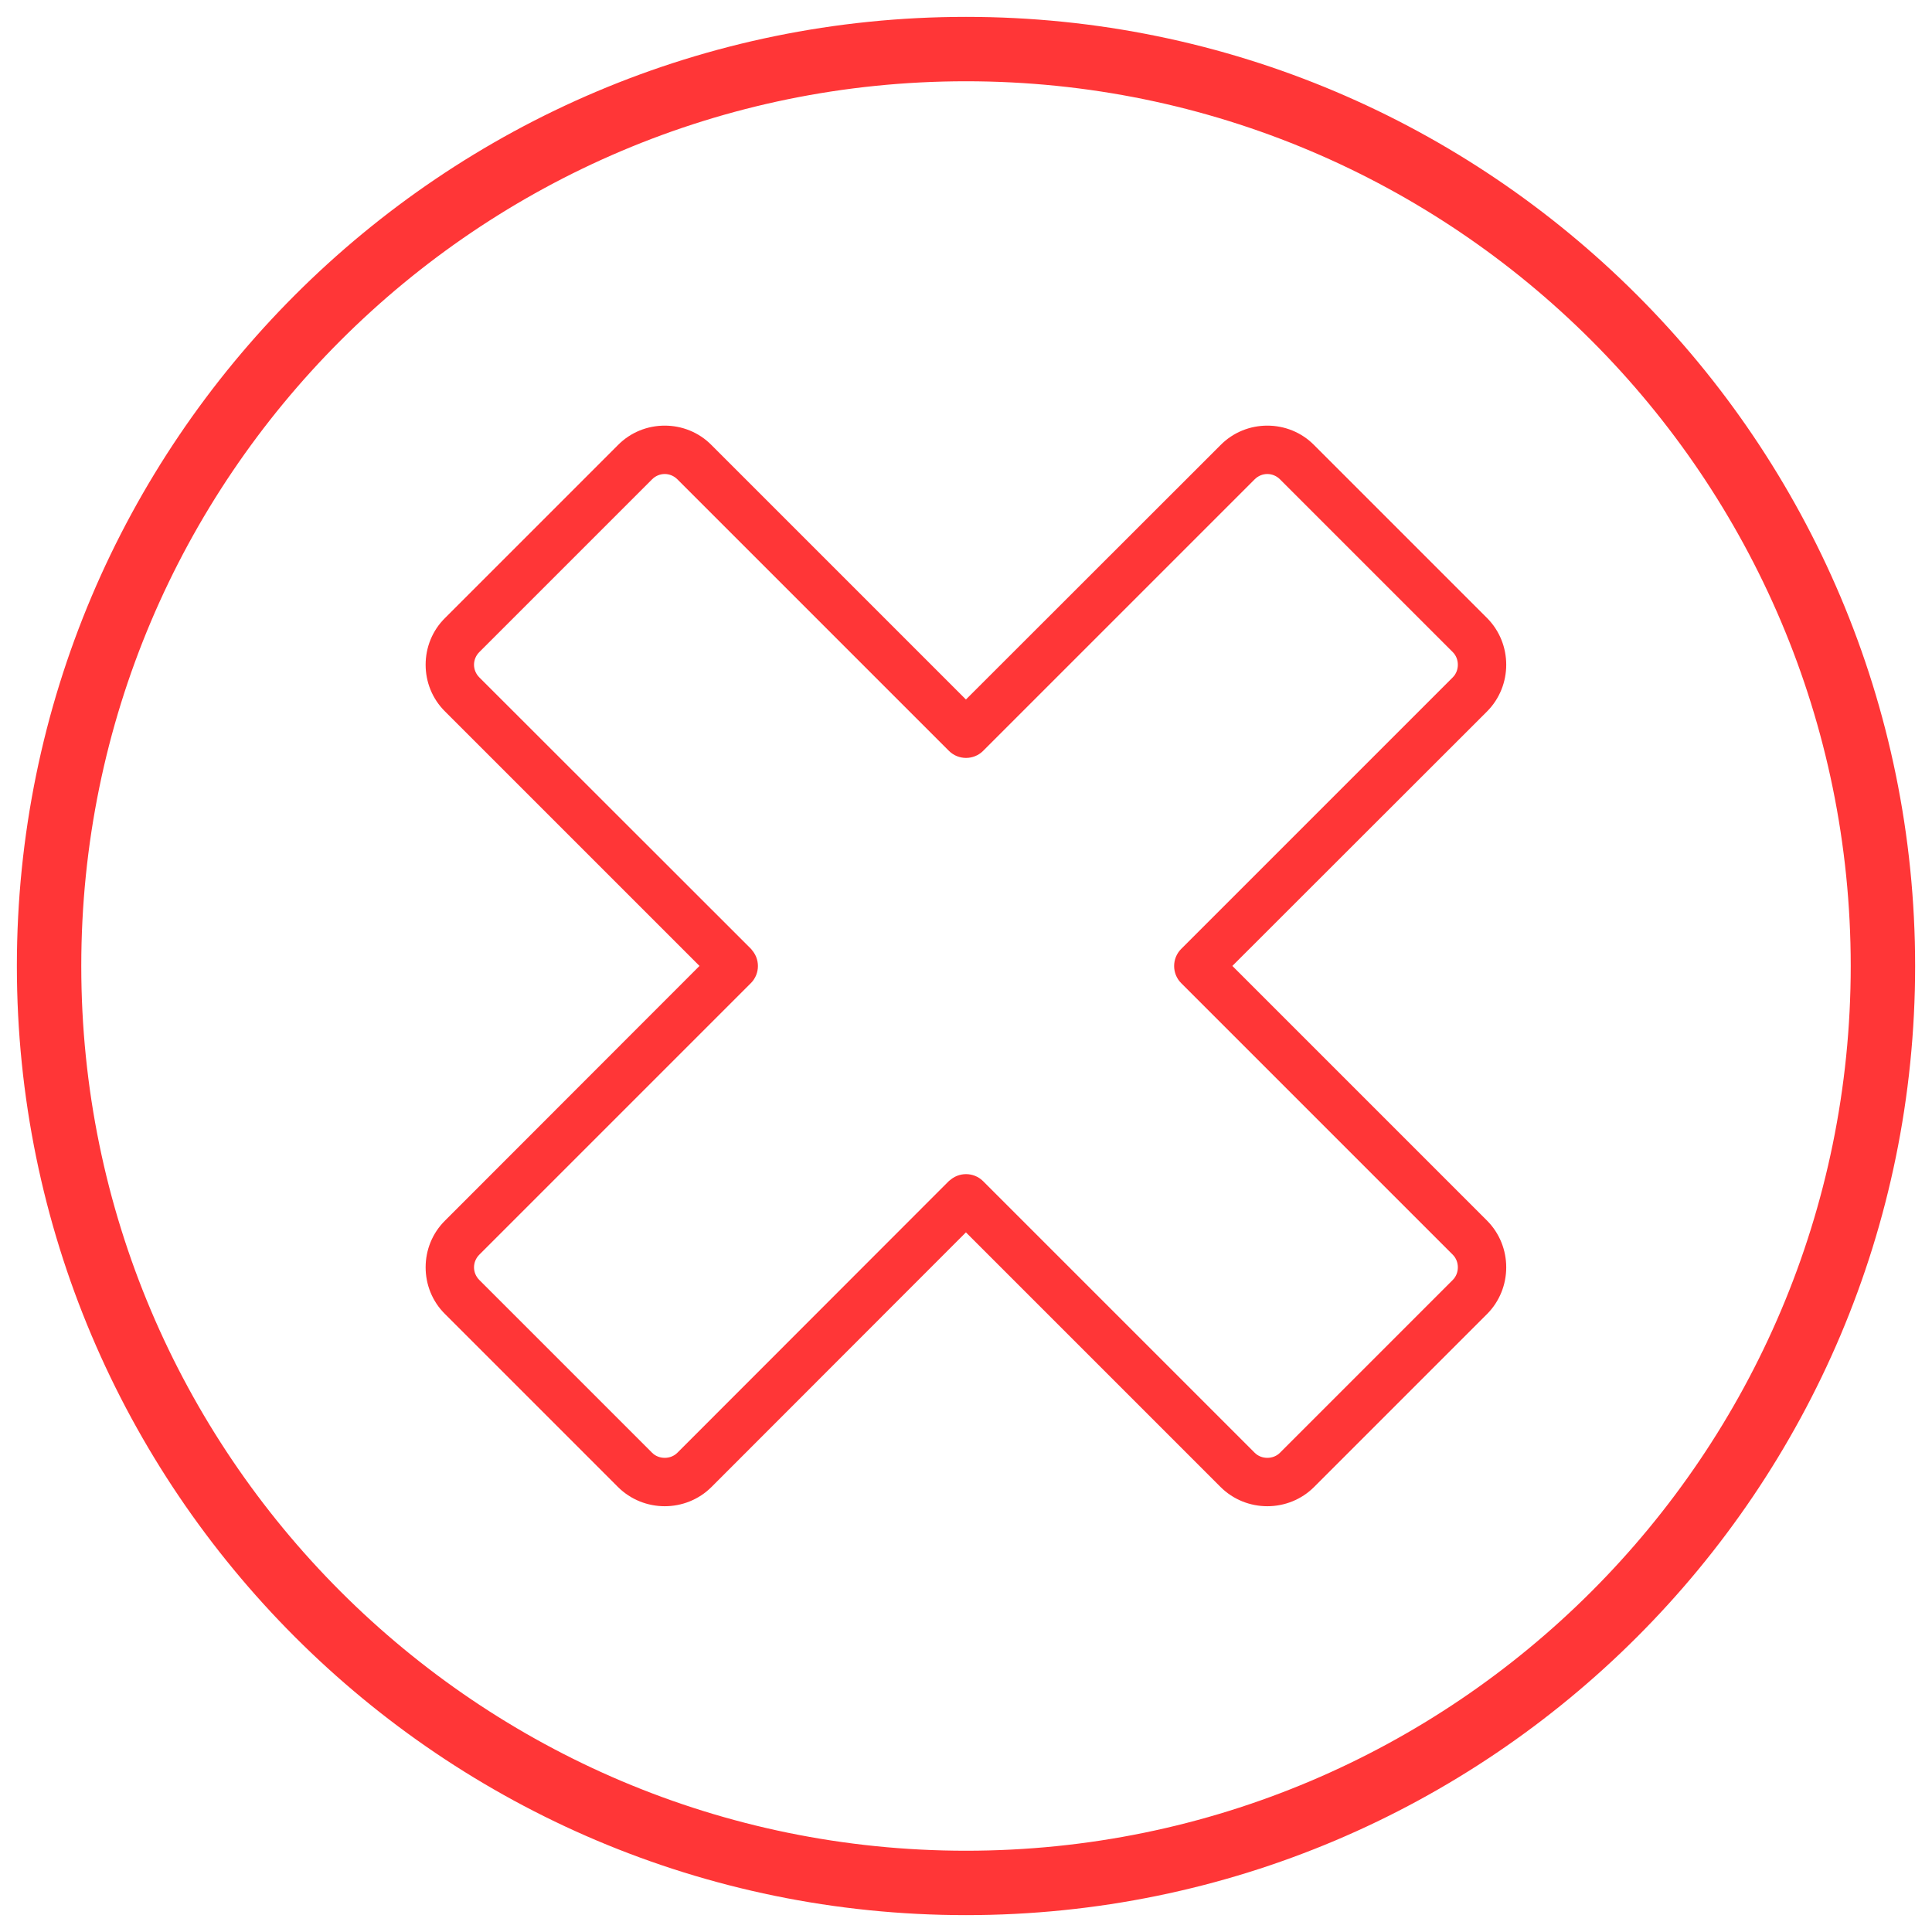
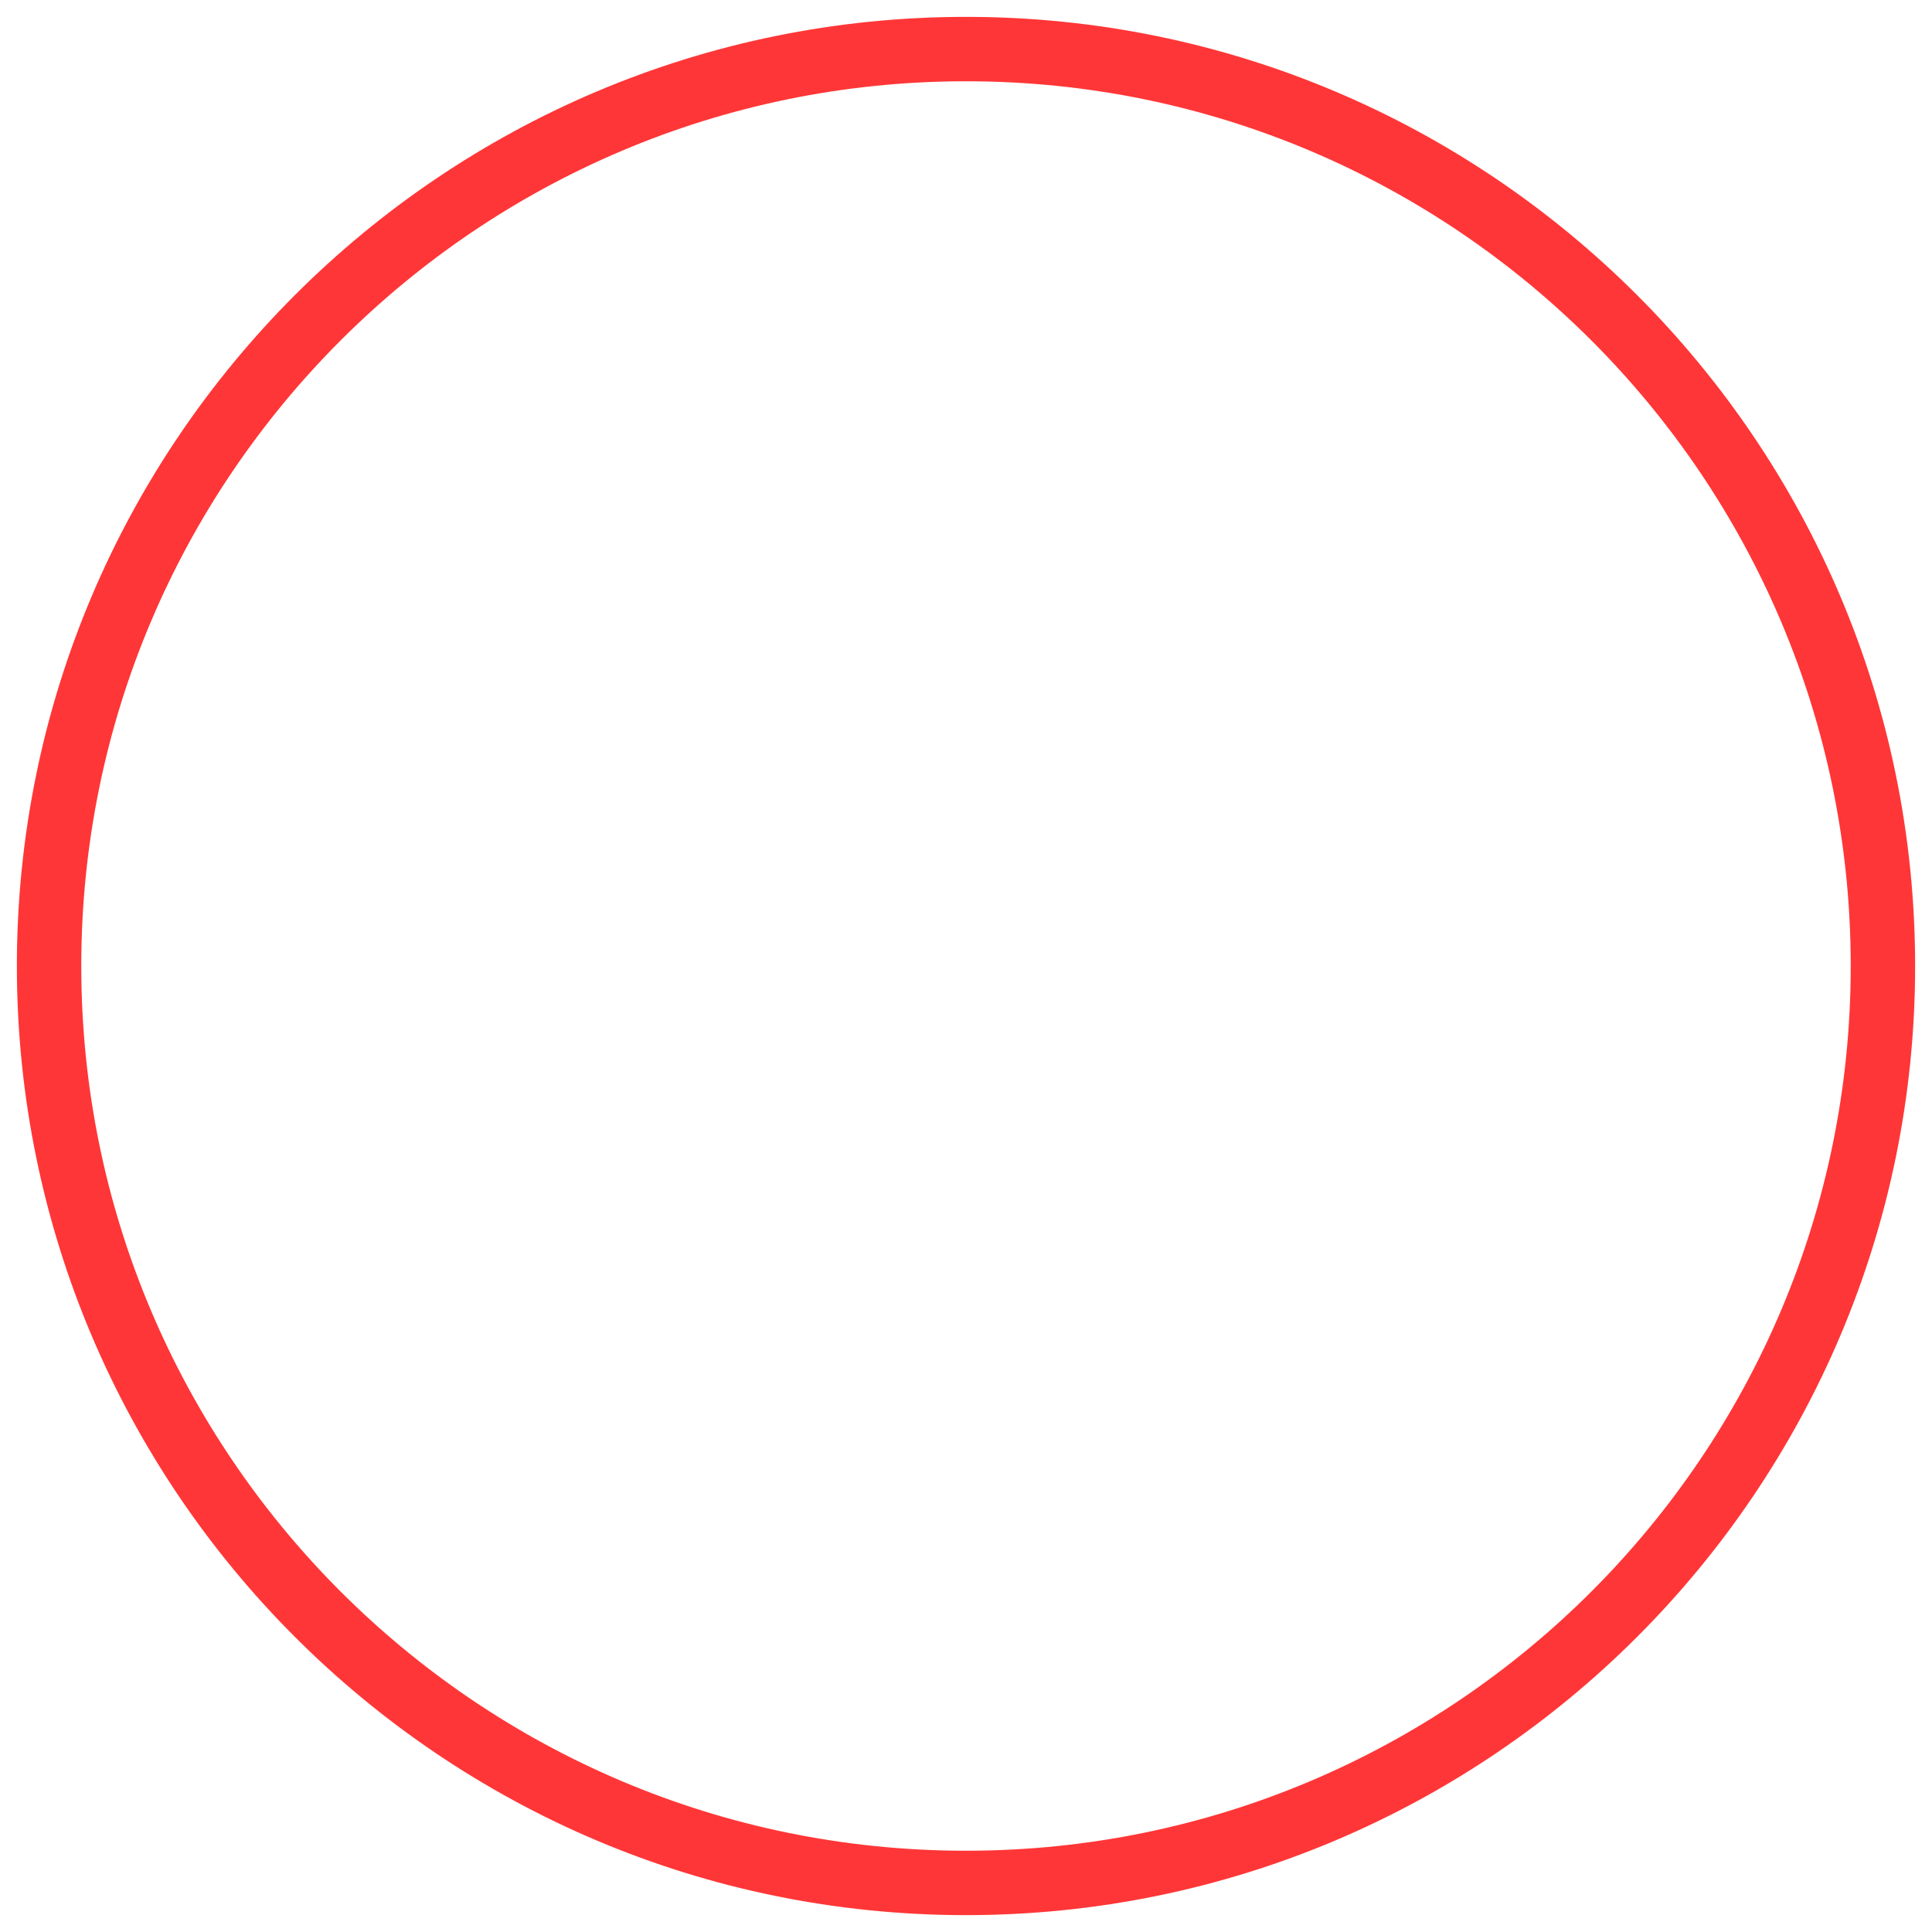
<svg xmlns="http://www.w3.org/2000/svg" width="100%" height="100%" viewBox="0 0 90 90" version="1.1" xml:space="preserve" style="fill-rule:evenodd;clip-rule:evenodd;stroke-linejoin:round;stroke-miterlimit:2;">
  <g transform="matrix(0.5,0,0,0.5,0,0)">
    <g transform="matrix(1,0,0,1,1.572,1.572)">
      <g id="Layer1">
        <path d="M88.428,0C137.233,0 176.856,39.623 176.856,88.428C176.856,137.233 137.233,176.856 88.428,176.856C39.623,176.856 0,137.233 0,88.428C0,39.623 39.623,0 88.428,0ZM88.428,6C133.921,6 170.856,42.935 170.856,88.428C170.856,133.921 133.921,170.856 88.428,170.856C42.935,170.856 6,133.921 6,88.428C6,42.935 42.935,6 88.428,6Z" style="fill:rgb(255,54,55);" />
      </g>
    </g>
    <g transform="matrix(18.783,0,0,18.783,25.887,25.887)">
-       <path d="M5.112,0.858L5.969,1.715C6.025,1.771 6.053,1.845 6.053,1.919C6.053,1.993 6.025,2.067 5.969,2.123L4.678,3.413L5.969,4.704C6.025,4.76 6.053,4.834 6.053,4.908C6.053,4.982 6.025,5.056 5.969,5.112L5.112,5.969C5.056,6.025 4.982,6.053 4.908,6.053C4.834,6.053 4.76,6.025 4.704,5.969L3.413,4.678L2.123,5.969C2.067,6.025 1.993,6.053 1.919,6.053C1.845,6.053 1.771,6.025 1.715,5.969L0.858,5.112C0.801,5.056 0.773,4.982 0.773,4.908C0.773,4.834 0.801,4.76 0.858,4.704L2.148,3.413L0.858,2.123C0.801,2.067 0.773,1.993 0.773,1.919C0.773,1.845 0.801,1.771 0.858,1.715L1.715,0.858C1.771,0.801 1.845,0.773 1.919,0.773C1.993,0.773 2.067,0.801 2.123,0.858L3.413,2.148L4.704,0.858C4.76,0.801 4.834,0.773 4.908,0.773C4.982,0.773 5.056,0.801 5.112,0.858L5.112,0.858L5.112,0.858ZM5.856,1.828L4.999,0.971C4.974,0.946 4.941,0.933 4.908,0.933C4.875,0.933 4.842,0.946 4.817,0.971L3.47,2.318L3.47,2.318C3.439,2.349 3.388,2.349 3.357,2.318L3.357,2.318L2.01,0.971C1.985,0.946 1.952,0.933 1.919,0.933C1.886,0.933 1.853,0.946 1.828,0.971L0.971,1.828C0.946,1.853 0.933,1.886 0.933,1.919C0.933,1.952 0.946,1.985 0.971,2.01L2.318,3.356L2.318,3.357C2.349,3.388 2.349,3.439 2.318,3.47L2.318,3.47L0.971,4.817C0.946,4.842 0.933,4.875 0.933,4.908C0.933,4.941 0.946,4.974 0.971,4.999L1.828,5.856C1.853,5.881 1.886,5.893 1.919,5.893C1.952,5.893 1.985,5.881 2.01,5.856L3.356,4.509L3.357,4.509C3.388,4.478 3.439,4.478 3.47,4.509L3.47,4.509L4.817,5.856C4.842,5.881 4.875,5.893 4.908,5.893C4.941,5.893 4.974,5.881 4.999,5.856L5.856,4.999C5.881,4.974 5.893,4.941 5.893,4.908C5.893,4.875 5.881,4.842 5.856,4.817L4.509,3.47L4.509,3.47C4.478,3.439 4.478,3.388 4.509,3.357L4.509,3.357L5.856,2.01C5.881,1.985 5.893,1.952 5.893,1.919C5.893,1.886 5.881,1.853 5.856,1.828L5.856,1.828Z" style="fill:rgb(255,54,55);fill-rule:nonzero;stroke:rgb(255,54,55);stroke-width:0.08px;" />
-     </g>
+       </g>
  </g>
</svg>